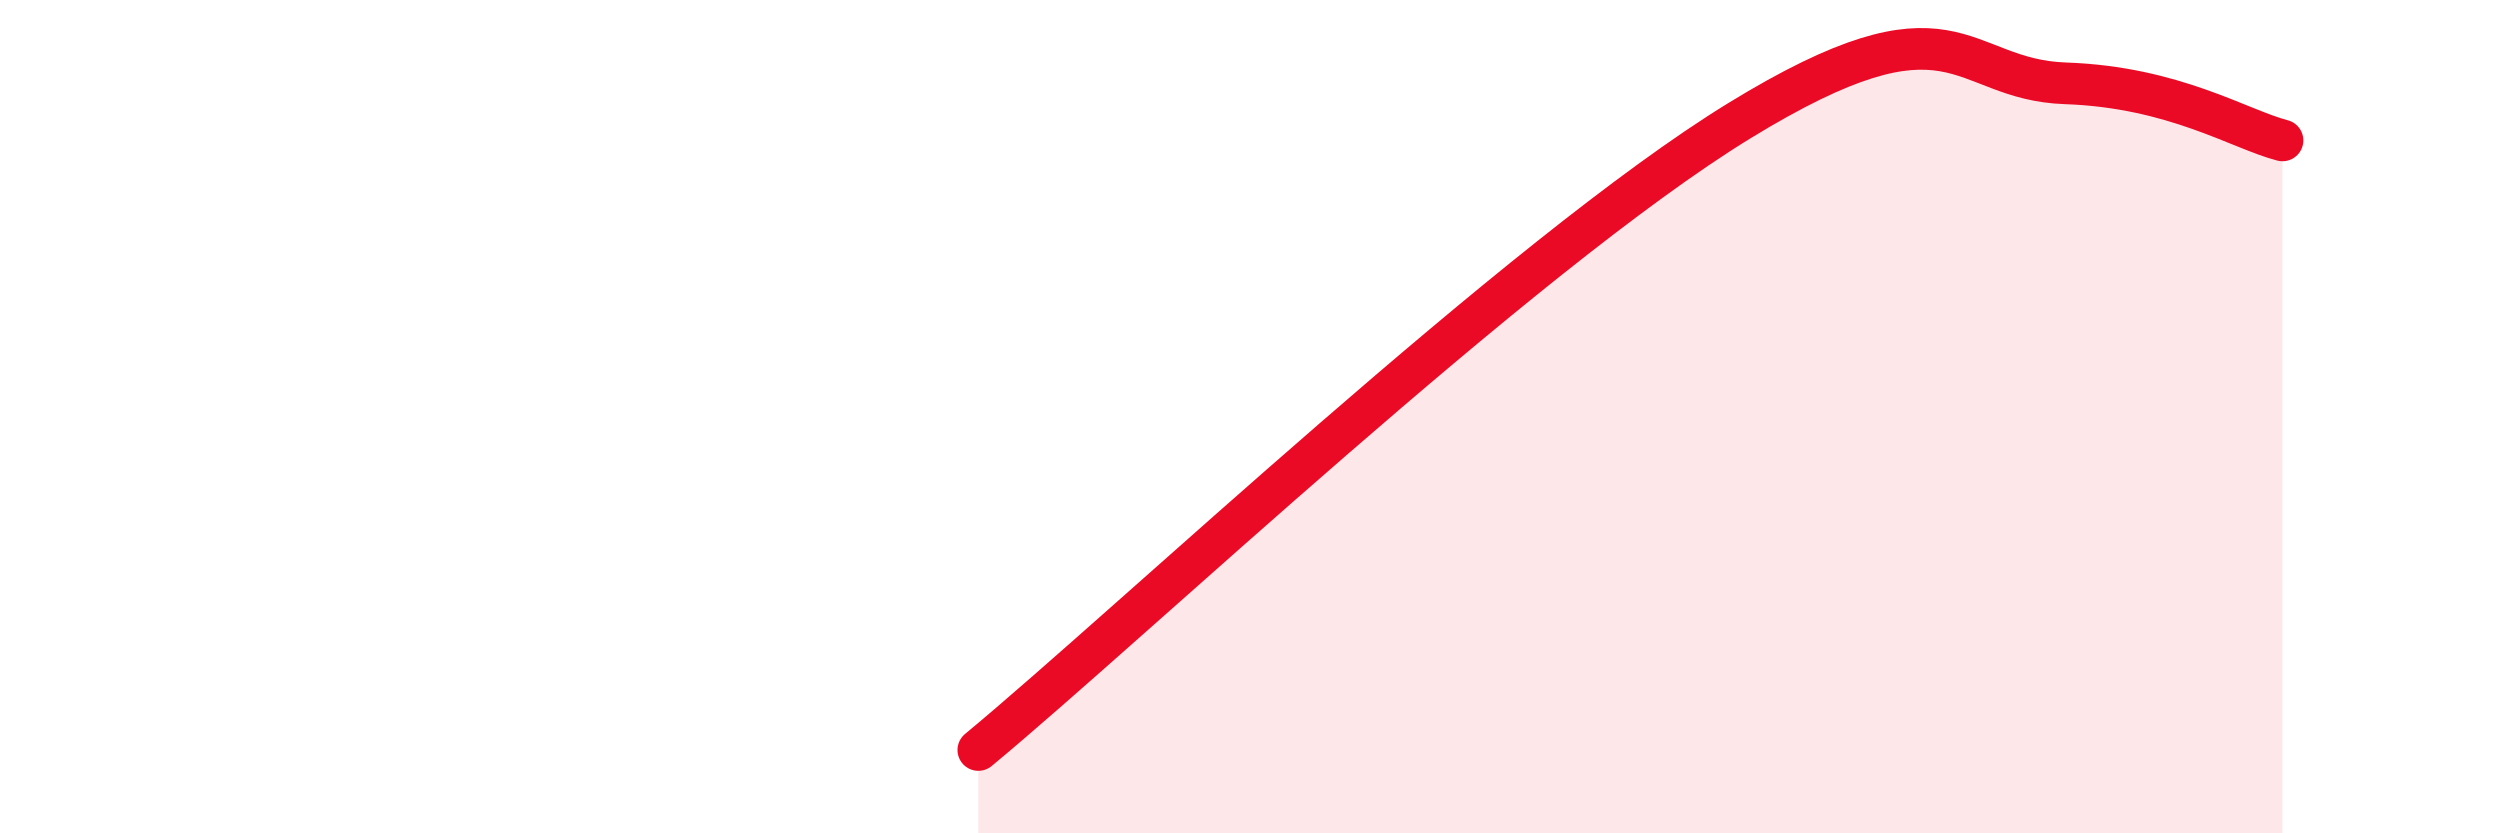
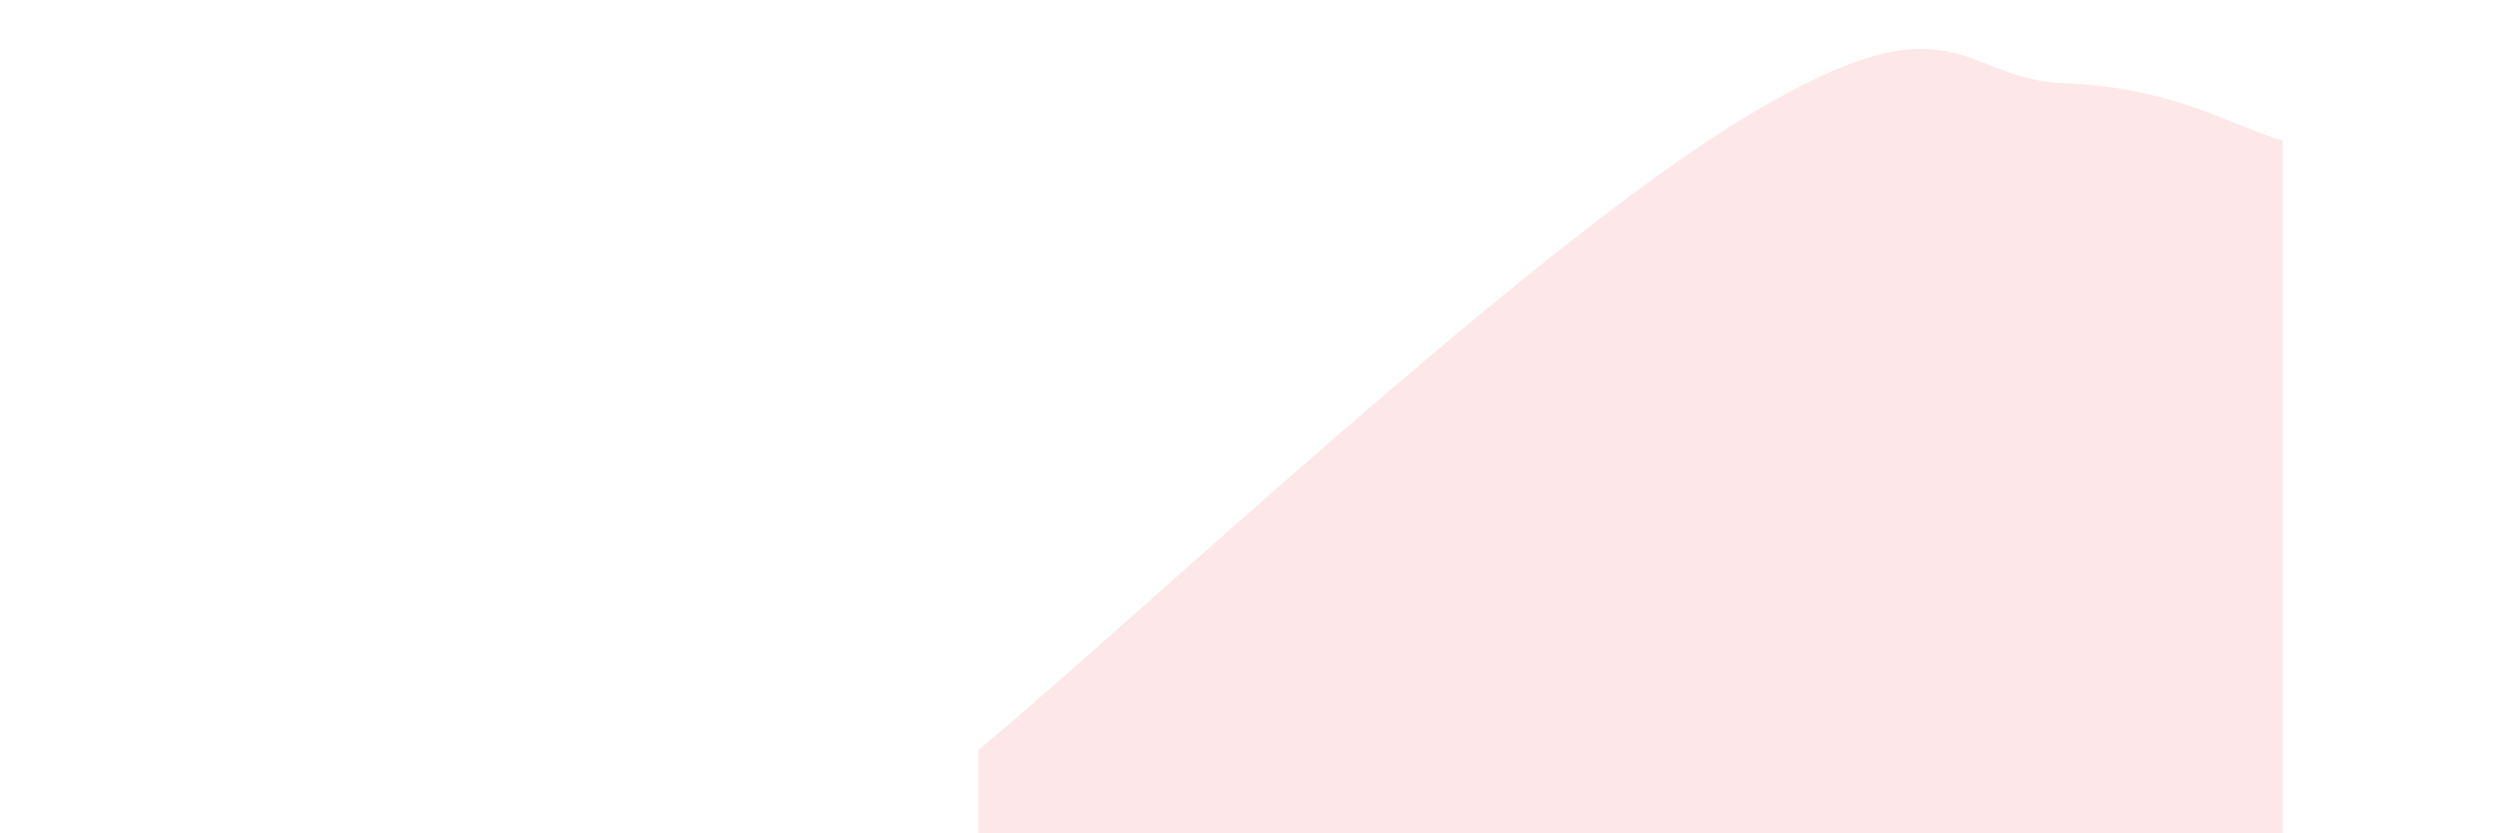
<svg xmlns="http://www.w3.org/2000/svg" width="60" height="20" viewBox="0 0 60 20">
  <path d="M 23.48,18 C 27.13,14.98 36.52,6.1 41.74,2.9 C 46.96,-0.3 46.96,1.91 49.57,2 C 52.18,2.09 53.74,3.1 54.78,3.37L54.78 20L23.48 20Z" fill="#EB0A25" opacity="0.1" stroke-linecap="round" stroke-linejoin="round" />
-   <path d="M 23.48,18 C 27.13,14.98 36.52,6.1 41.74,2.9 C 46.96,-0.3 46.96,1.91 49.57,2 C 52.18,2.09 53.74,3.1 54.78,3.37" stroke="#EB0A25" stroke-width="1" fill="none" stroke-linecap="round" stroke-linejoin="round" />
</svg>